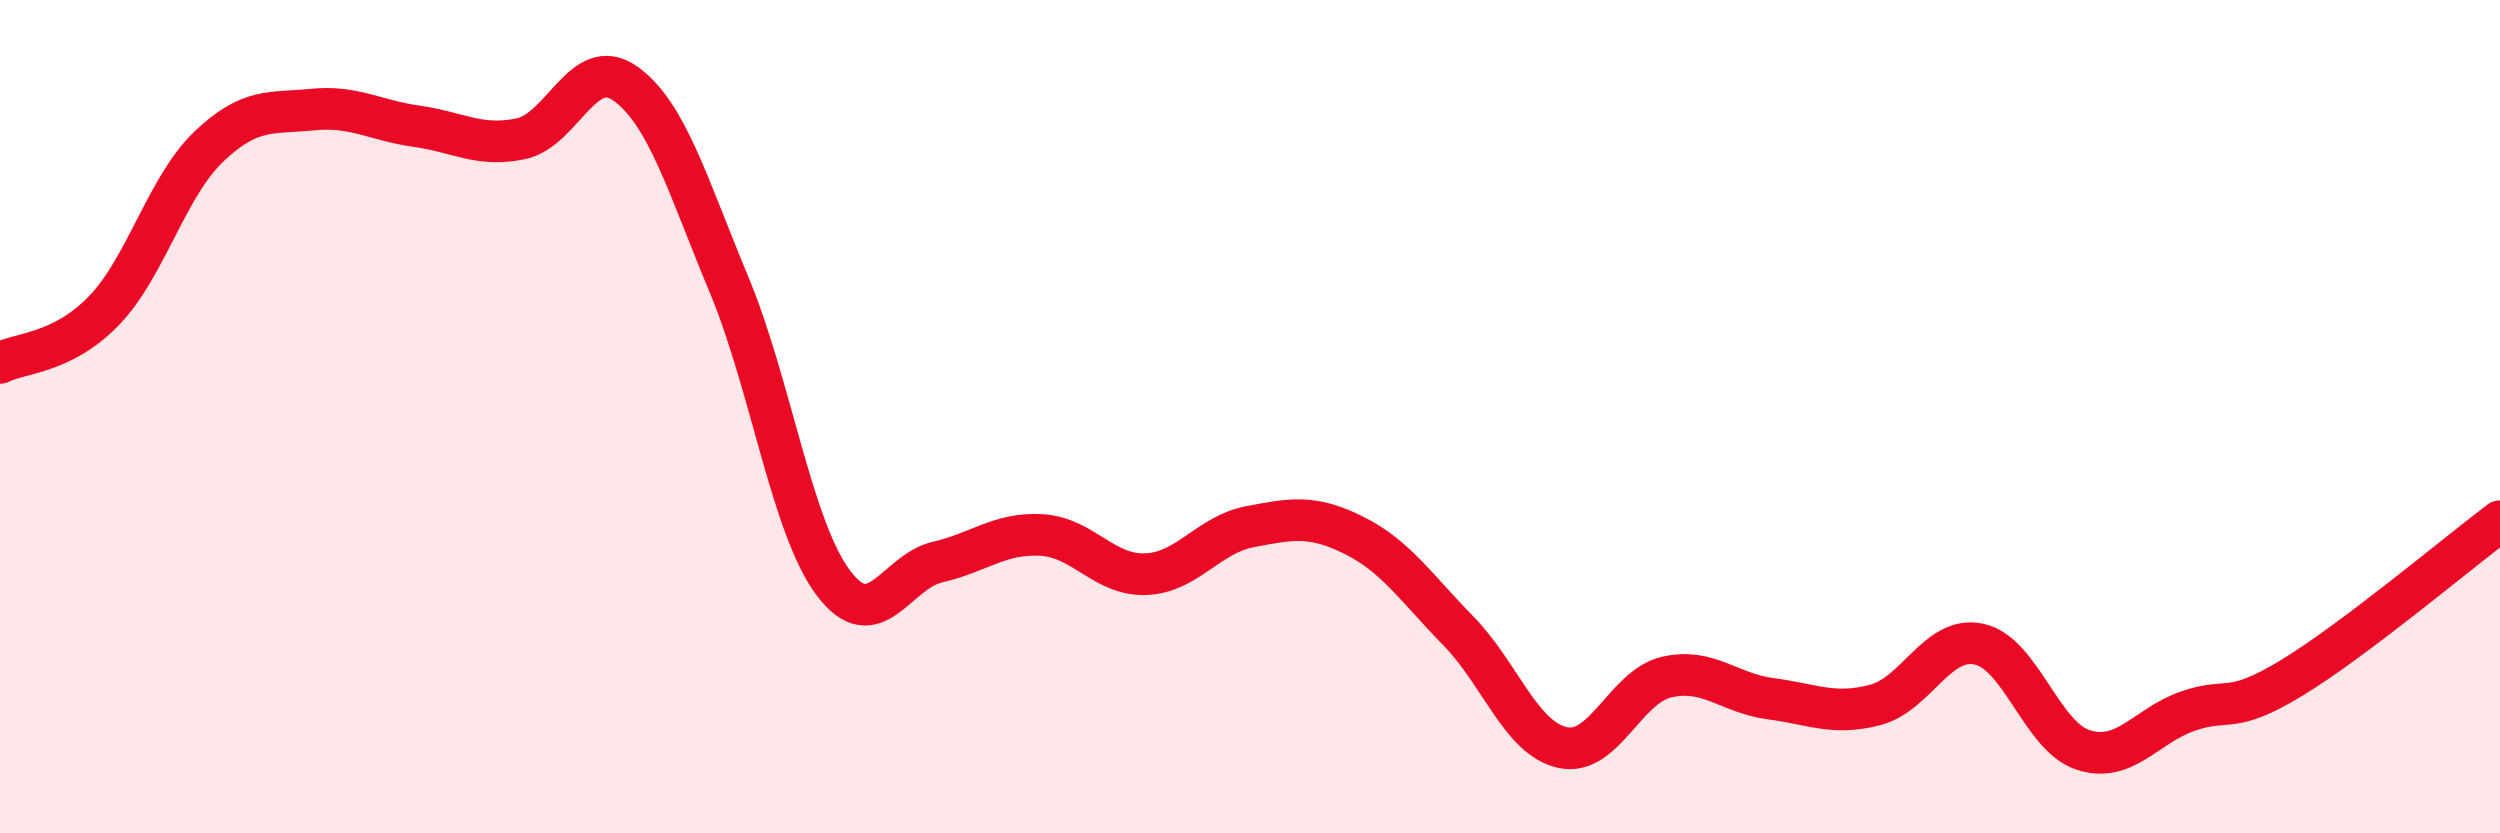
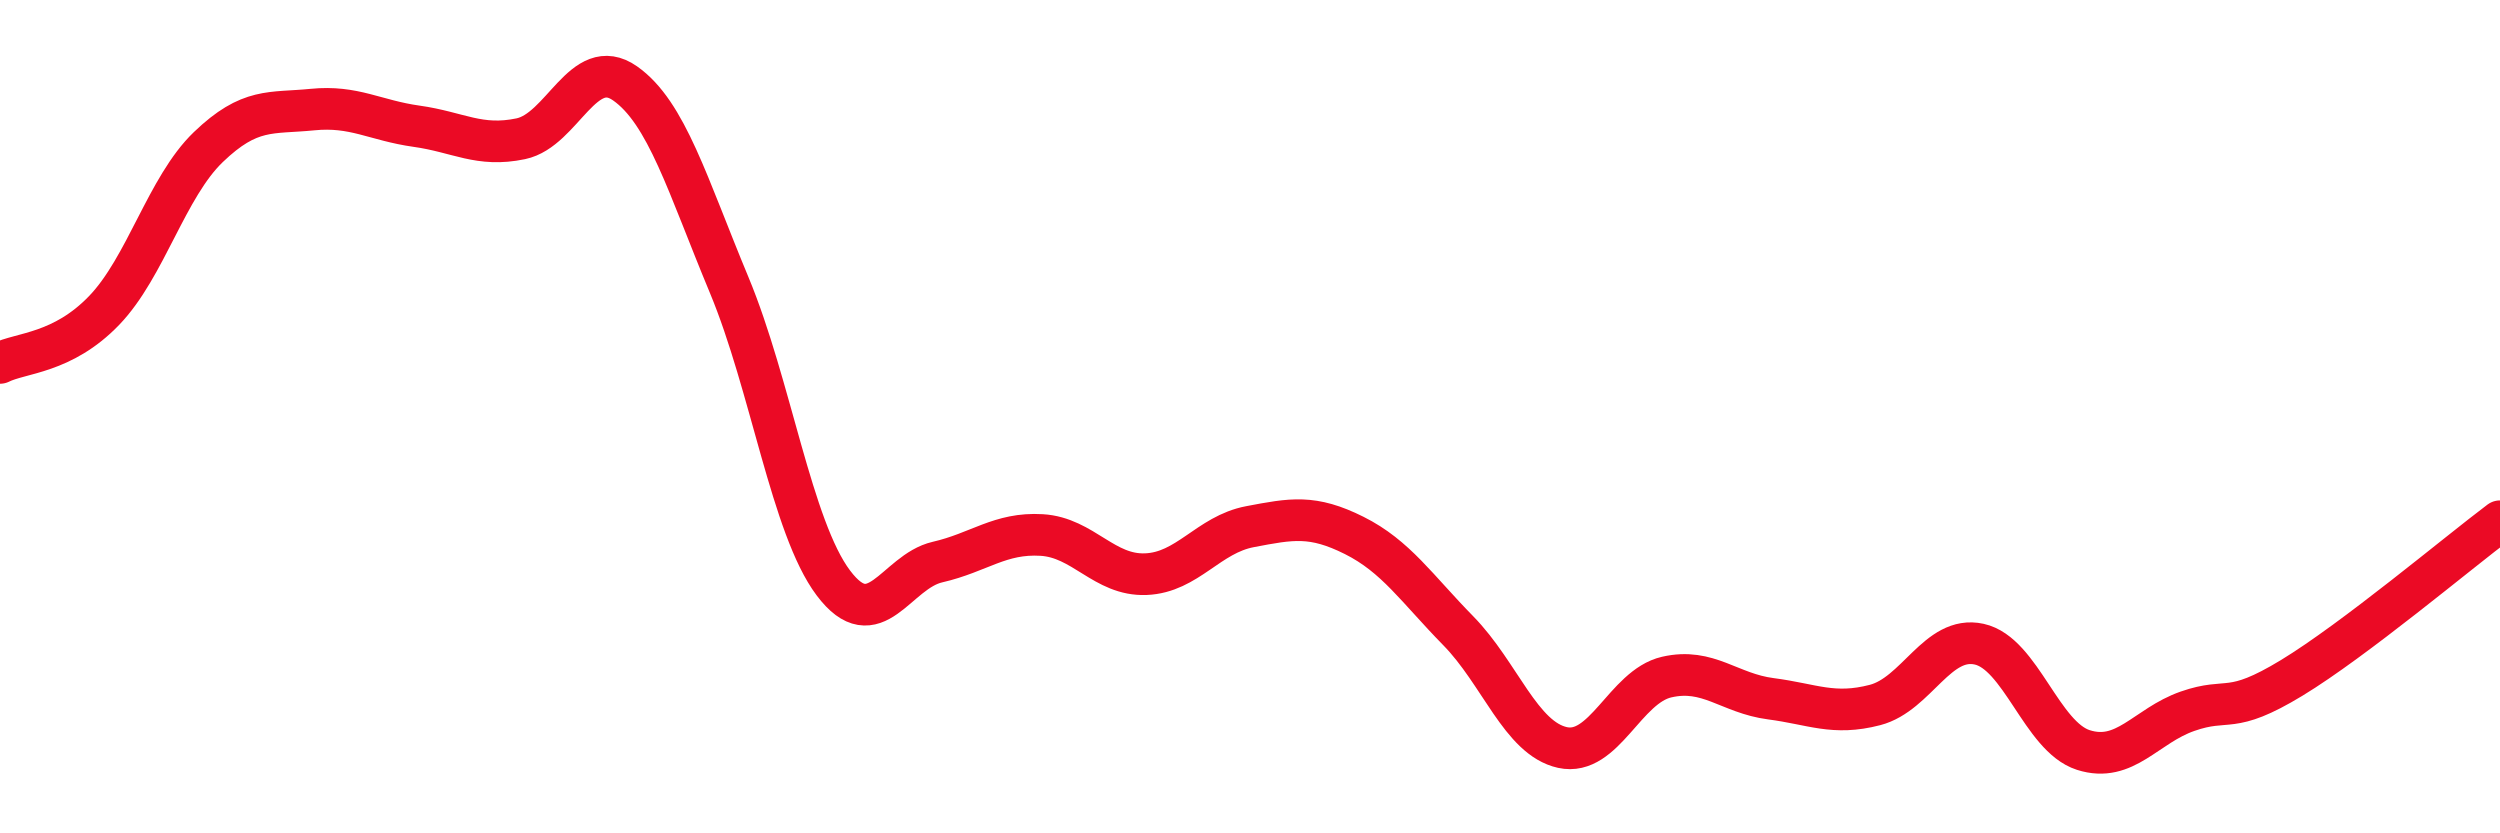
<svg xmlns="http://www.w3.org/2000/svg" width="60" height="20" viewBox="0 0 60 20">
-   <path d="M 0,8.71 C 0.5,8.46 1.5,8.49 2.5,7.45 C 3.5,6.41 4,4.49 5,3.53 C 6,2.57 6.5,2.73 7.5,2.63 C 8.5,2.53 9,2.89 10,3.03 C 11,3.17 11.5,3.54 12.5,3.33 C 13.5,3.12 14,1.3 15,2 C 16,2.7 16.5,4.44 17.5,6.84 C 18.5,9.24 19,12.66 20,13.99 C 21,15.32 21.5,13.72 22.5,13.49 C 23.5,13.26 24,12.78 25,12.84 C 26,12.9 26.5,13.82 27.5,13.78 C 28.5,13.74 29,12.83 30,12.64 C 31,12.45 31.5,12.35 32.5,12.85 C 33.5,13.35 34,14.12 35,15.14 C 36,16.16 36.5,17.72 37.5,17.94 C 38.5,18.16 39,16.48 40,16.25 C 41,16.02 41.5,16.64 42.5,16.77 C 43.5,16.9 44,17.18 45,16.92 C 46,16.66 46.5,15.24 47.5,15.46 C 48.5,15.68 49,17.68 50,18 C 51,18.32 51.5,17.42 52.5,17.07 C 53.5,16.72 53.5,17.18 55,16.27 C 56.5,15.36 59,13.26 60,12.51L60 20L0 20Z" fill="#EB0A25" opacity="0.1" stroke-linecap="round" stroke-linejoin="round" />
  <path d="M 0,8.71 C 0.5,8.46 1.5,8.49 2.5,7.45 C 3.5,6.41 4,4.49 5,3.53 C 6,2.57 6.5,2.73 7.5,2.63 C 8.5,2.53 9,2.89 10,3.03 C 11,3.17 11.5,3.54 12.5,3.33 C 13.5,3.12 14,1.3 15,2 C 16,2.7 16.5,4.44 17.5,6.84 C 18.5,9.24 19,12.66 20,13.99 C 21,15.32 21.5,13.72 22.5,13.49 C 23.5,13.26 24,12.78 25,12.84 C 26,12.9 26.5,13.82 27.5,13.78 C 28.5,13.74 29,12.83 30,12.64 C 31,12.45 31.5,12.35 32.5,12.85 C 33.5,13.35 34,14.12 35,15.14 C 36,16.16 36.5,17.72 37.5,17.94 C 38.5,18.16 39,16.48 40,16.25 C 41,16.02 41.5,16.64 42.5,16.77 C 43.5,16.9 44,17.18 45,16.92 C 46,16.66 46.5,15.24 47.5,15.46 C 48.5,15.68 49,17.68 50,18 C 51,18.32 51.5,17.42 52.5,17.07 C 53.5,16.72 53.5,17.18 55,16.27 C 56.5,15.36 59,13.26 60,12.51" stroke="#EB0A25" stroke-width="1" fill="none" stroke-linecap="round" stroke-linejoin="round" />
</svg>